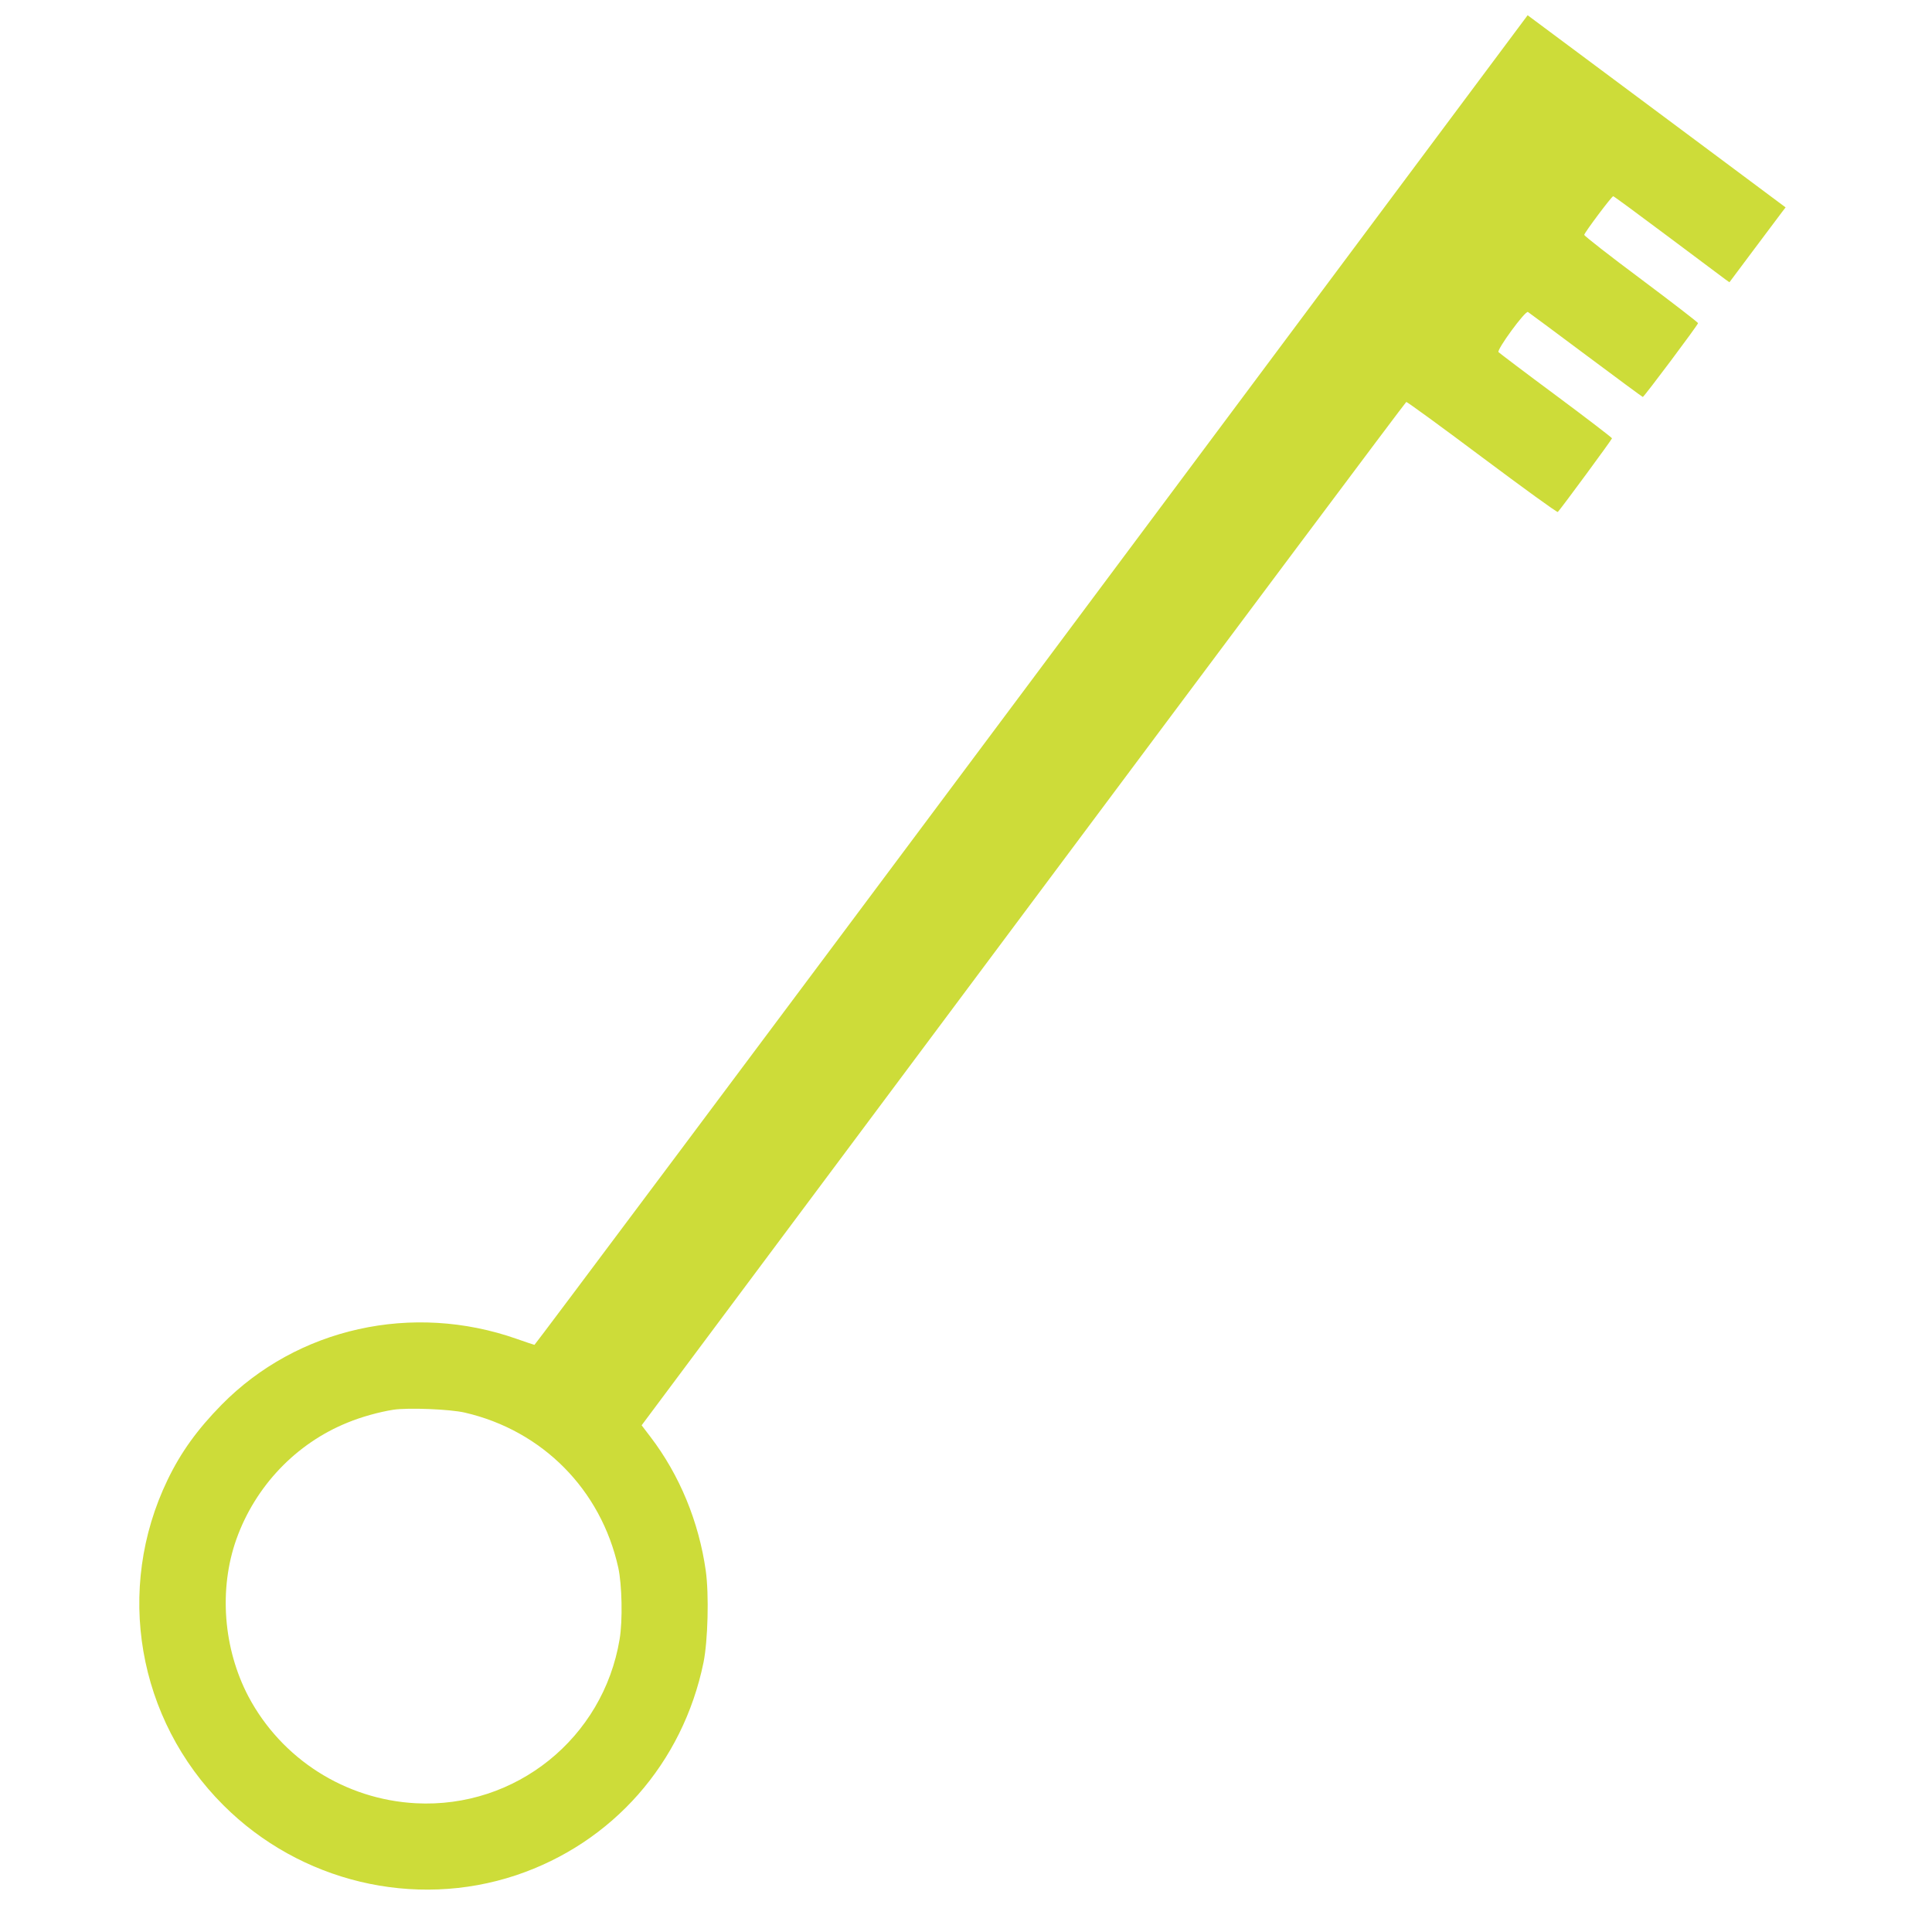
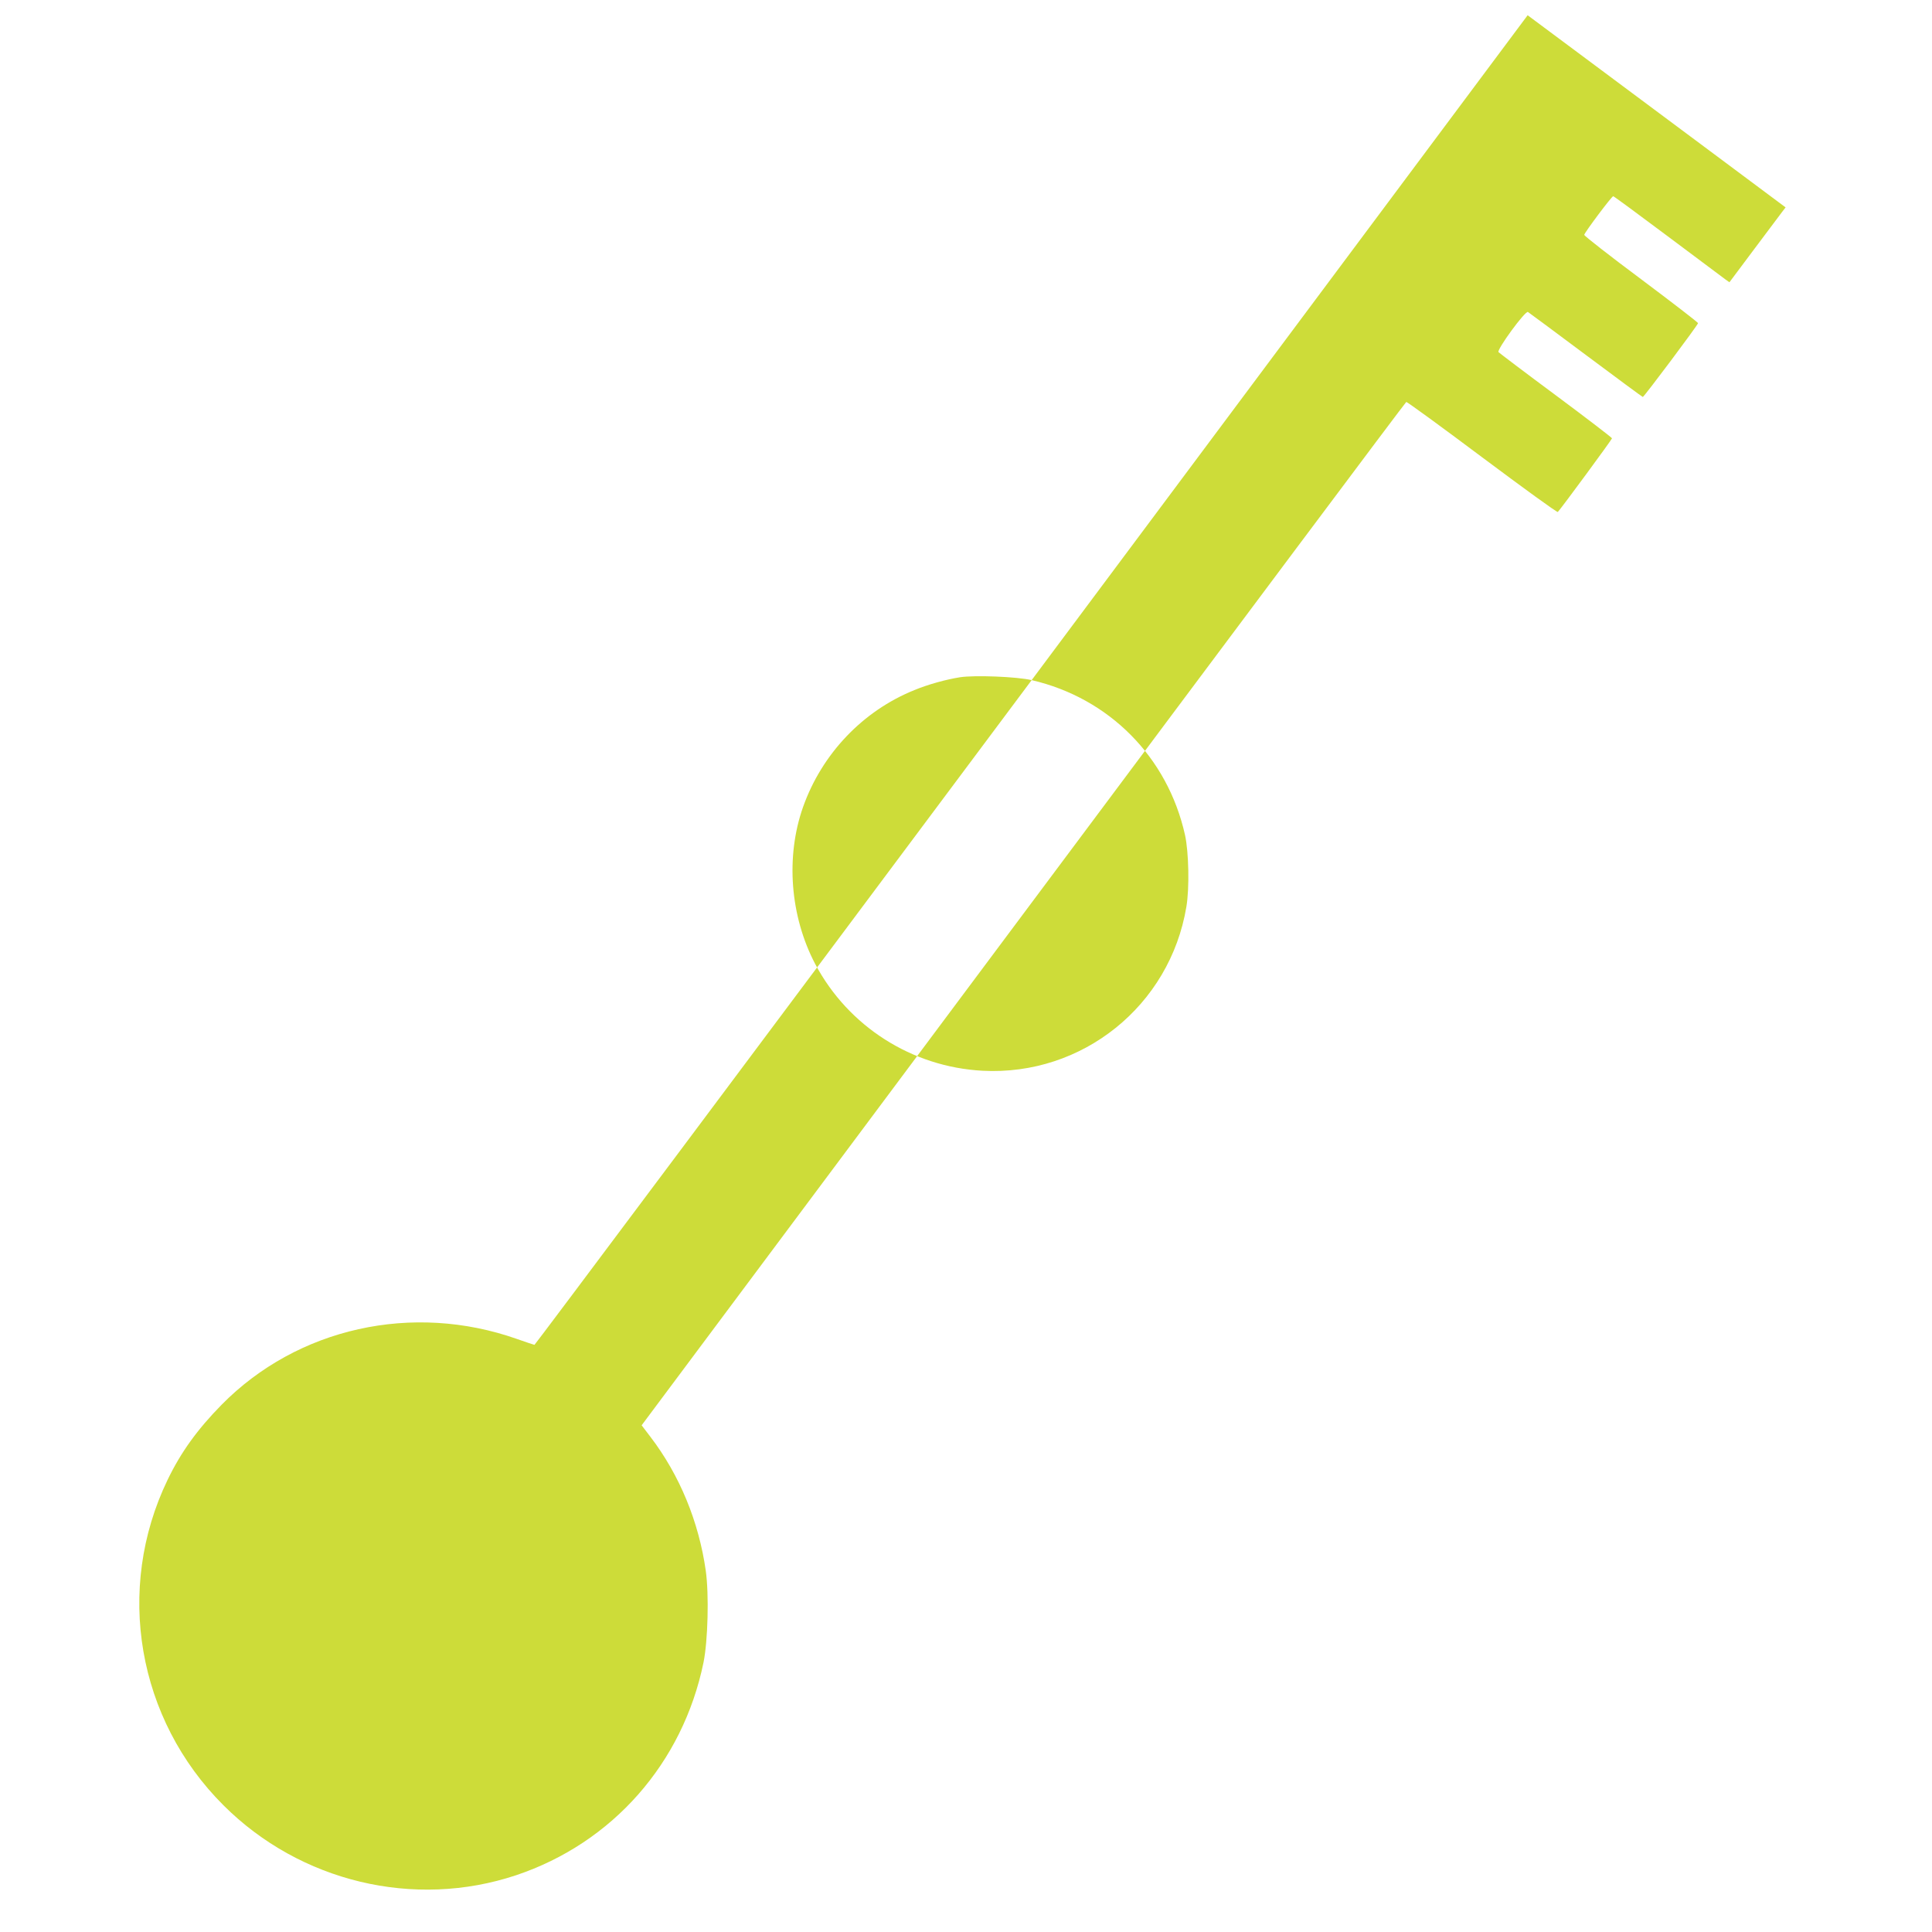
<svg xmlns="http://www.w3.org/2000/svg" version="1.0" width="1280pt" height="1280pt" viewBox="0 0 1280 1280" preserveAspectRatio="xMidYMid meet">
  <g transform="translate(0,1280) scale(0.1,-0.1)" fill="#cddc39" stroke="none">
-     <path d="M6835 8294 c-1808 -2422 -3290 -4404 -3294 -4404 -3 0 -56 18 -116 39 -692 244 -1455 74 -1957 -436 -161 -164 -270 -315 -358 -498 -349 -724 -201 -1585 370 -2155 508 -508 1264 -689 1939 -464 639 214 1105 743 1242 1410 29 144 37 449 15 607 -46 325 -173 634 -367 888 l-58 76 2529 3389 c1391 1864 2532 3390 2537 3391 4 2 231 -163 503 -367 272 -203 497 -367 501 -362 31 35 359 481 359 488 -1 5 -168 133 -371 284 -204 151 -375 281 -381 287 -13 16 178 277 195 266 7 -4 179 -132 384 -285 205 -153 374 -278 377 -278 8 0 366 478 366 489 0 5 -170 136 -377 291 -208 155 -377 287 -377 294 2 16 182 256 192 256 4 0 167 -120 362 -266 195 -146 367 -274 381 -285 l27 -19 163 218 c89 119 173 231 186 248 l23 30 -503 375 c-276 205 -660 491 -854 636 l-352 262 -3286 -4405z m-3755 -4853 c514 -119 901 -510 1016 -1026 25 -113 30 -353 9 -476 -109 -655 -689 -1121 -1350 -1086 -469 25 -890 294 -1109 707 -167 318 -197 712 -80 1042 125 351 395 635 737 773 89 37 208 70 302 85 98 15 377 4 475 -19z" />
+     <path d="M6835 8294 c-1808 -2422 -3290 -4404 -3294 -4404 -3 0 -56 18 -116 39 -692 244 -1455 74 -1957 -436 -161 -164 -270 -315 -358 -498 -349 -724 -201 -1585 370 -2155 508 -508 1264 -689 1939 -464 639 214 1105 743 1242 1410 29 144 37 449 15 607 -46 325 -173 634 -367 888 l-58 76 2529 3389 c1391 1864 2532 3390 2537 3391 4 2 231 -163 503 -367 272 -203 497 -367 501 -362 31 35 359 481 359 488 -1 5 -168 133 -371 284 -204 151 -375 281 -381 287 -13 16 178 277 195 266 7 -4 179 -132 384 -285 205 -153 374 -278 377 -278 8 0 366 478 366 489 0 5 -170 136 -377 291 -208 155 -377 287 -377 294 2 16 182 256 192 256 4 0 167 -120 362 -266 195 -146 367 -274 381 -285 l27 -19 163 218 c89 119 173 231 186 248 l23 30 -503 375 c-276 205 -660 491 -854 636 l-352 262 -3286 -4405z c514 -119 901 -510 1016 -1026 25 -113 30 -353 9 -476 -109 -655 -689 -1121 -1350 -1086 -469 25 -890 294 -1109 707 -167 318 -197 712 -80 1042 125 351 395 635 737 773 89 37 208 70 302 85 98 15 377 4 475 -19z" />
  </g>
</svg>